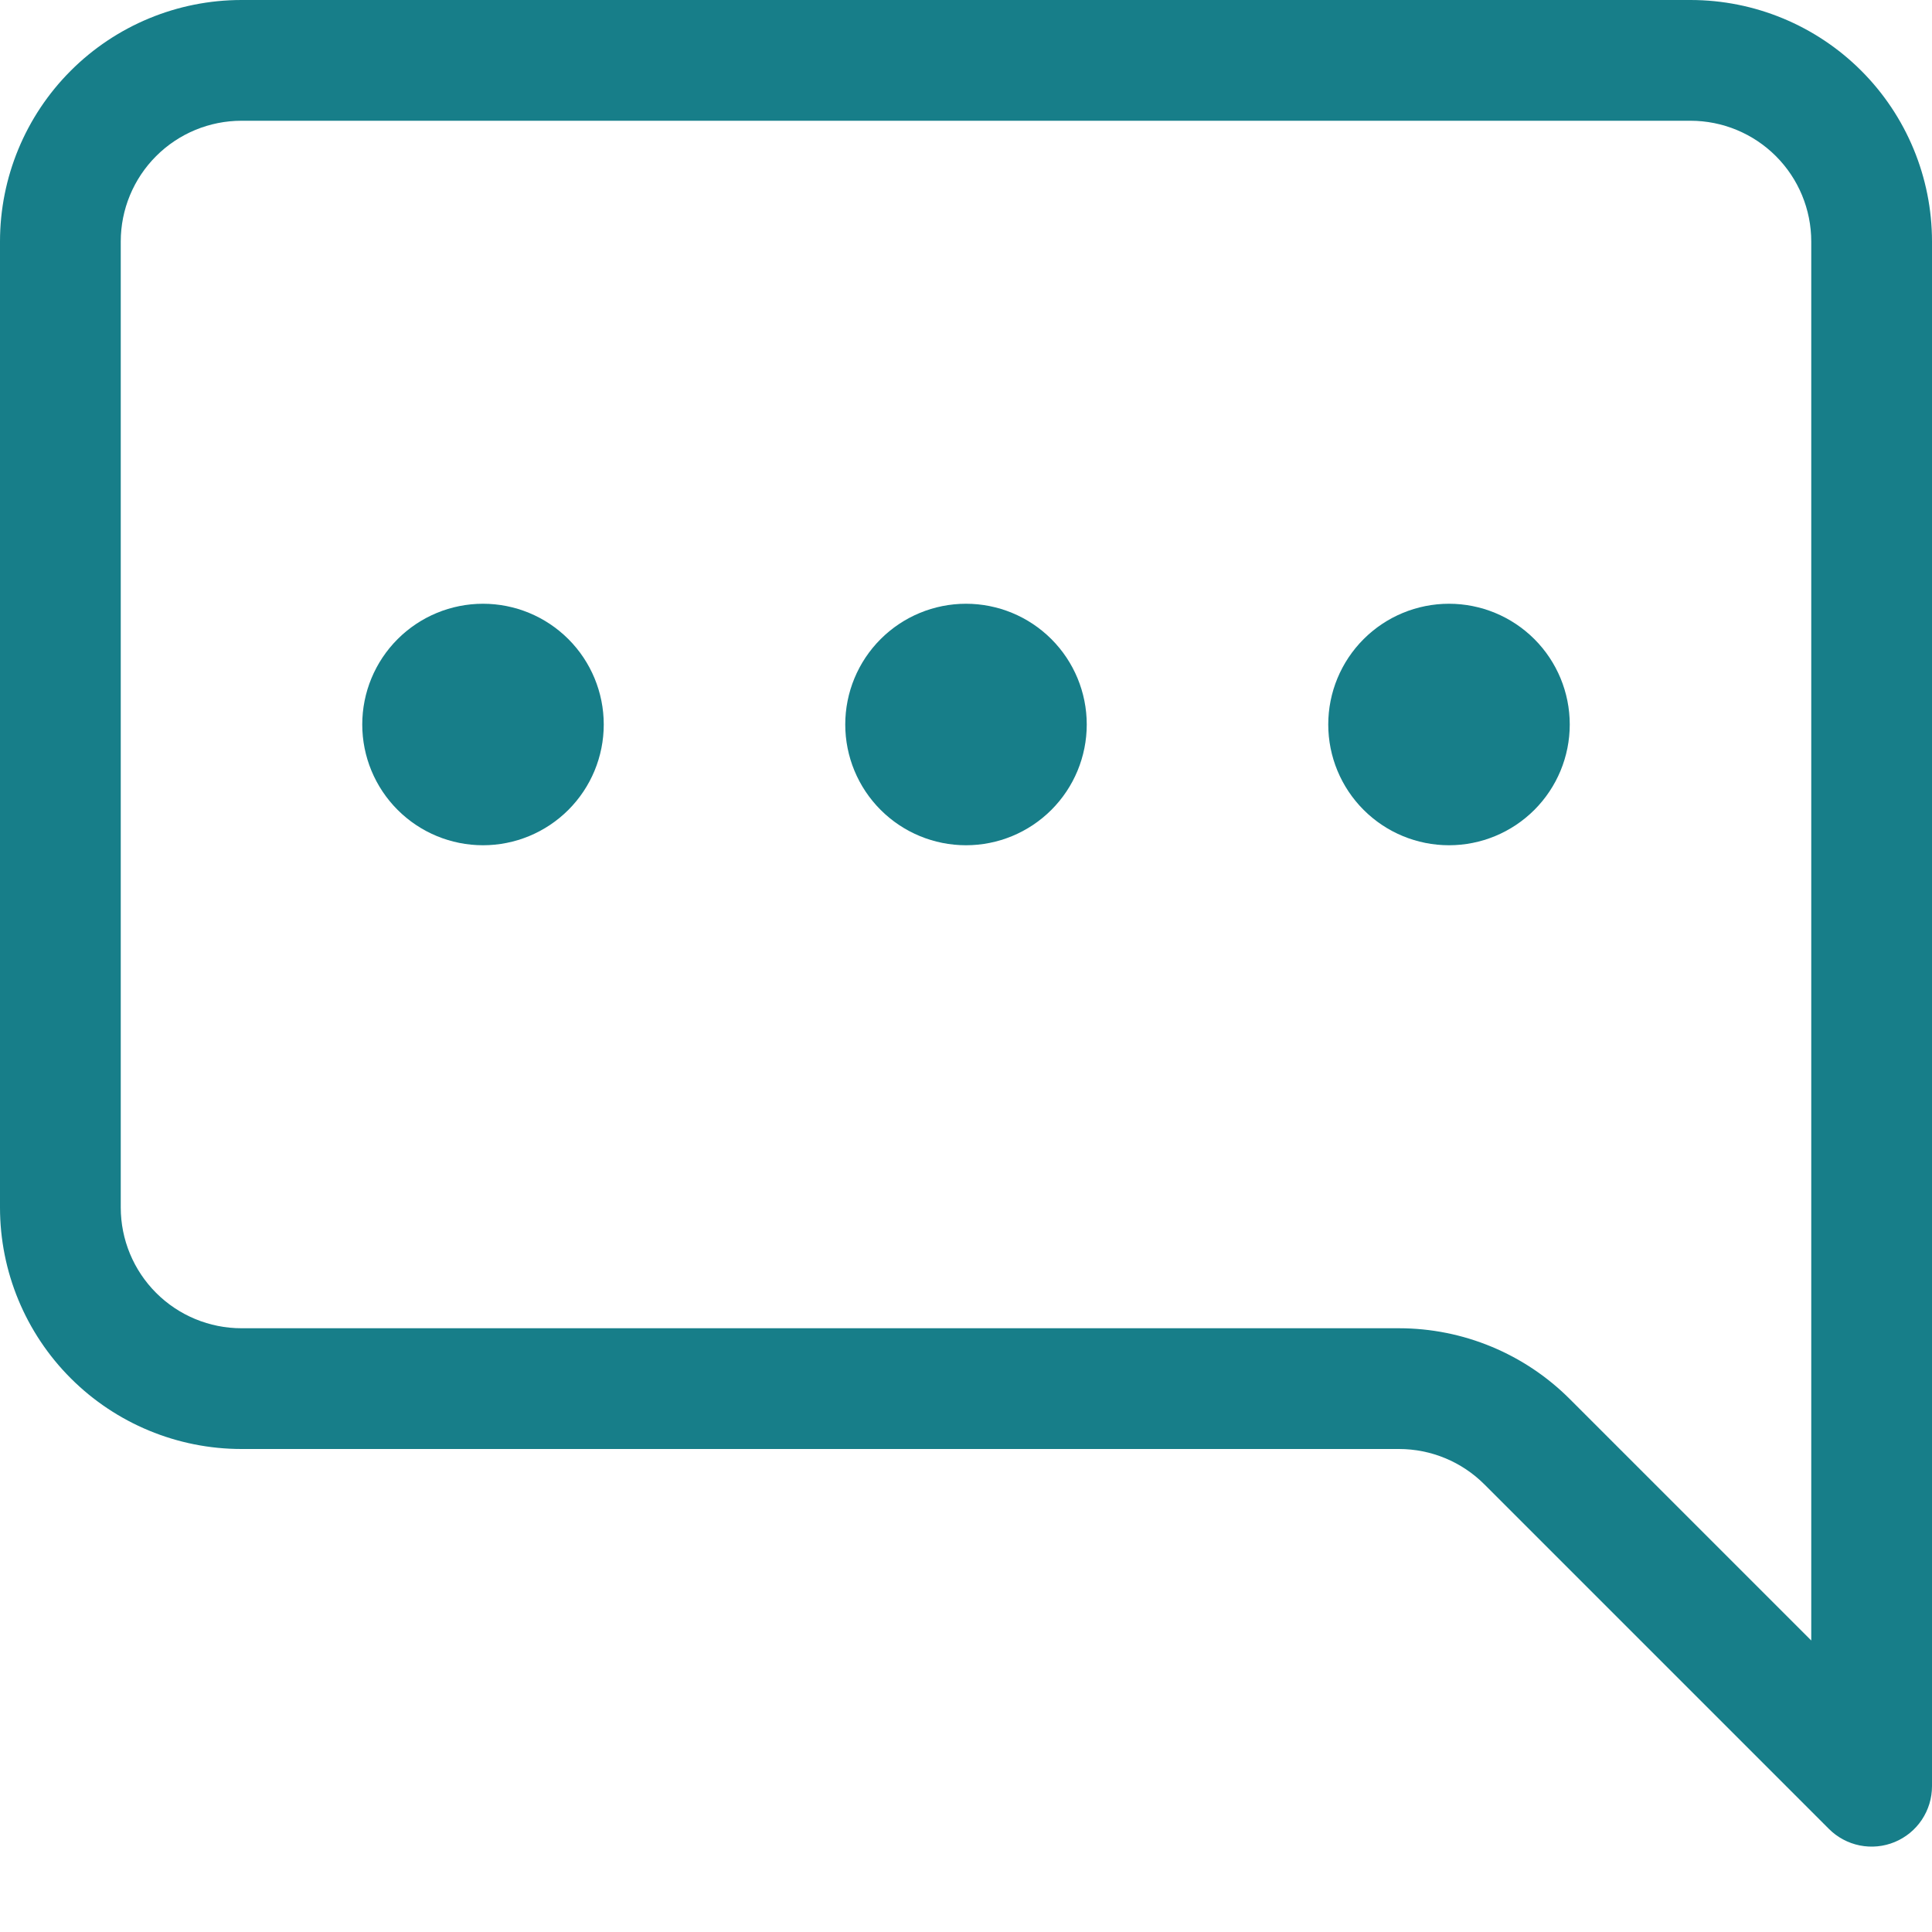
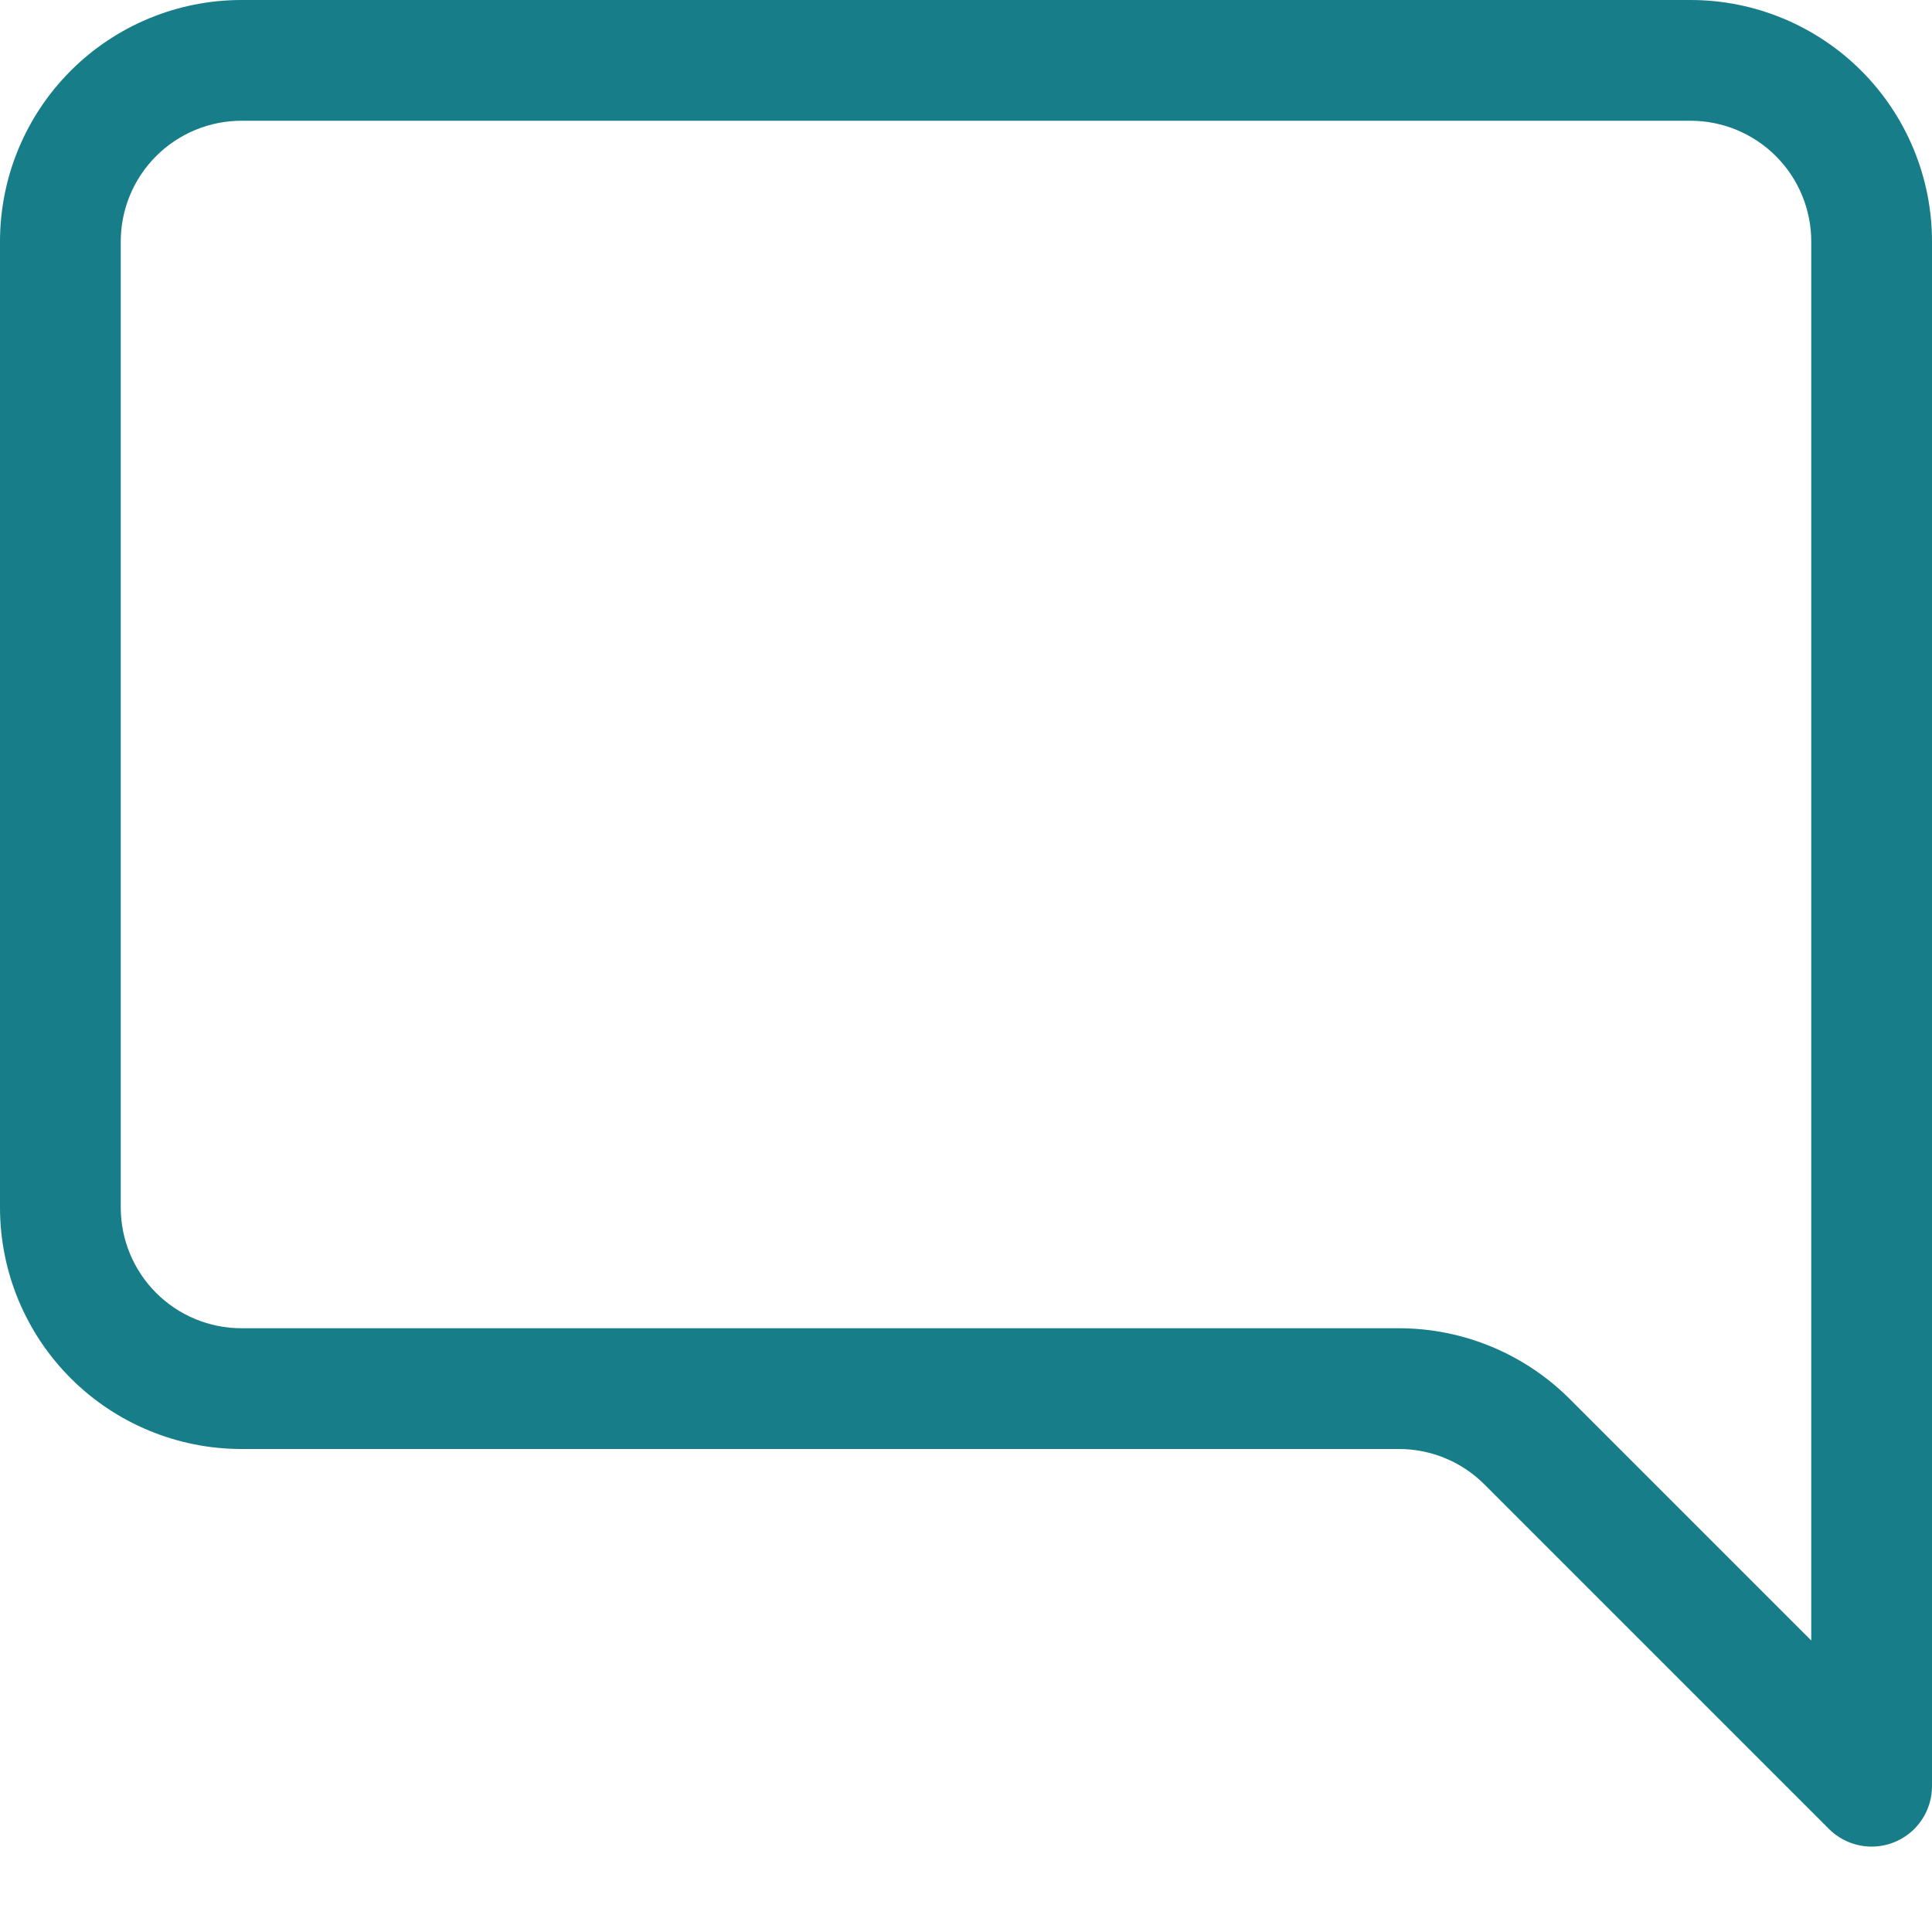
<svg xmlns="http://www.w3.org/2000/svg" width="512" height="512" viewBox="0 0 512 512" fill="none">
  <path d="M64 32C55.513 32 47.374 35.371 41.373 41.373C35.371 47.374 32 55.513 32 64V320C32 328.487 35.371 336.626 41.373 342.627C47.374 348.629 55.513 352 64 352H370.752C387.724 352.004 404 358.749 416 370.752L480 434.752V64C480 55.513 476.629 47.374 470.627 41.373C464.626 35.371 456.487 32 448 32H64ZM448 0C464.974 0 481.252 6.743 493.255 18.745C505.257 30.747 512 47.026 512 64V473.376C511.999 476.542 511.059 479.636 509.299 482.268C507.539 484.9 505.038 486.95 502.112 488.159C499.186 489.369 495.967 489.683 492.863 489.062C489.758 488.441 486.908 486.913 484.672 484.672L393.376 393.376C387.376 387.374 379.238 384.002 370.752 384H64C47.026 384 30.747 377.257 18.745 365.255C6.743 353.252 0 336.974 0 320V64C0 47.026 6.743 30.747 18.745 18.745C30.747 6.743 47.026 0 64 0L448 0Z" fill="#177E89" />
-   <path d="M160 192C160 200.487 156.629 208.626 150.627 214.627C144.626 220.629 136.487 224 128 224C119.513 224 111.374 220.629 105.373 214.627C99.371 208.626 96 200.487 96 192C96 183.513 99.371 175.374 105.373 169.373C111.374 163.371 119.513 160 128 160C136.487 160 144.626 163.371 150.627 169.373C156.629 175.374 160 183.513 160 192ZM288 192C288 200.487 284.629 208.626 278.627 214.627C272.626 220.629 264.487 224 256 224C247.513 224 239.374 220.629 233.373 214.627C227.371 208.626 224 200.487 224 192C224 183.513 227.371 175.374 233.373 169.373C239.374 163.371 247.513 160 256 160C264.487 160 272.626 163.371 278.627 169.373C284.629 175.374 288 183.513 288 192ZM416 192C416 200.487 412.629 208.626 406.627 214.627C400.626 220.629 392.487 224 384 224C375.513 224 367.374 220.629 361.373 214.627C355.371 208.626 352 200.487 352 192C352 183.513 355.371 175.374 361.373 169.373C367.374 163.371 375.513 160 384 160C392.487 160 400.626 163.371 406.627 169.373C412.629 175.374 416 183.513 416 192Z" fill="#177E89" />
</svg>